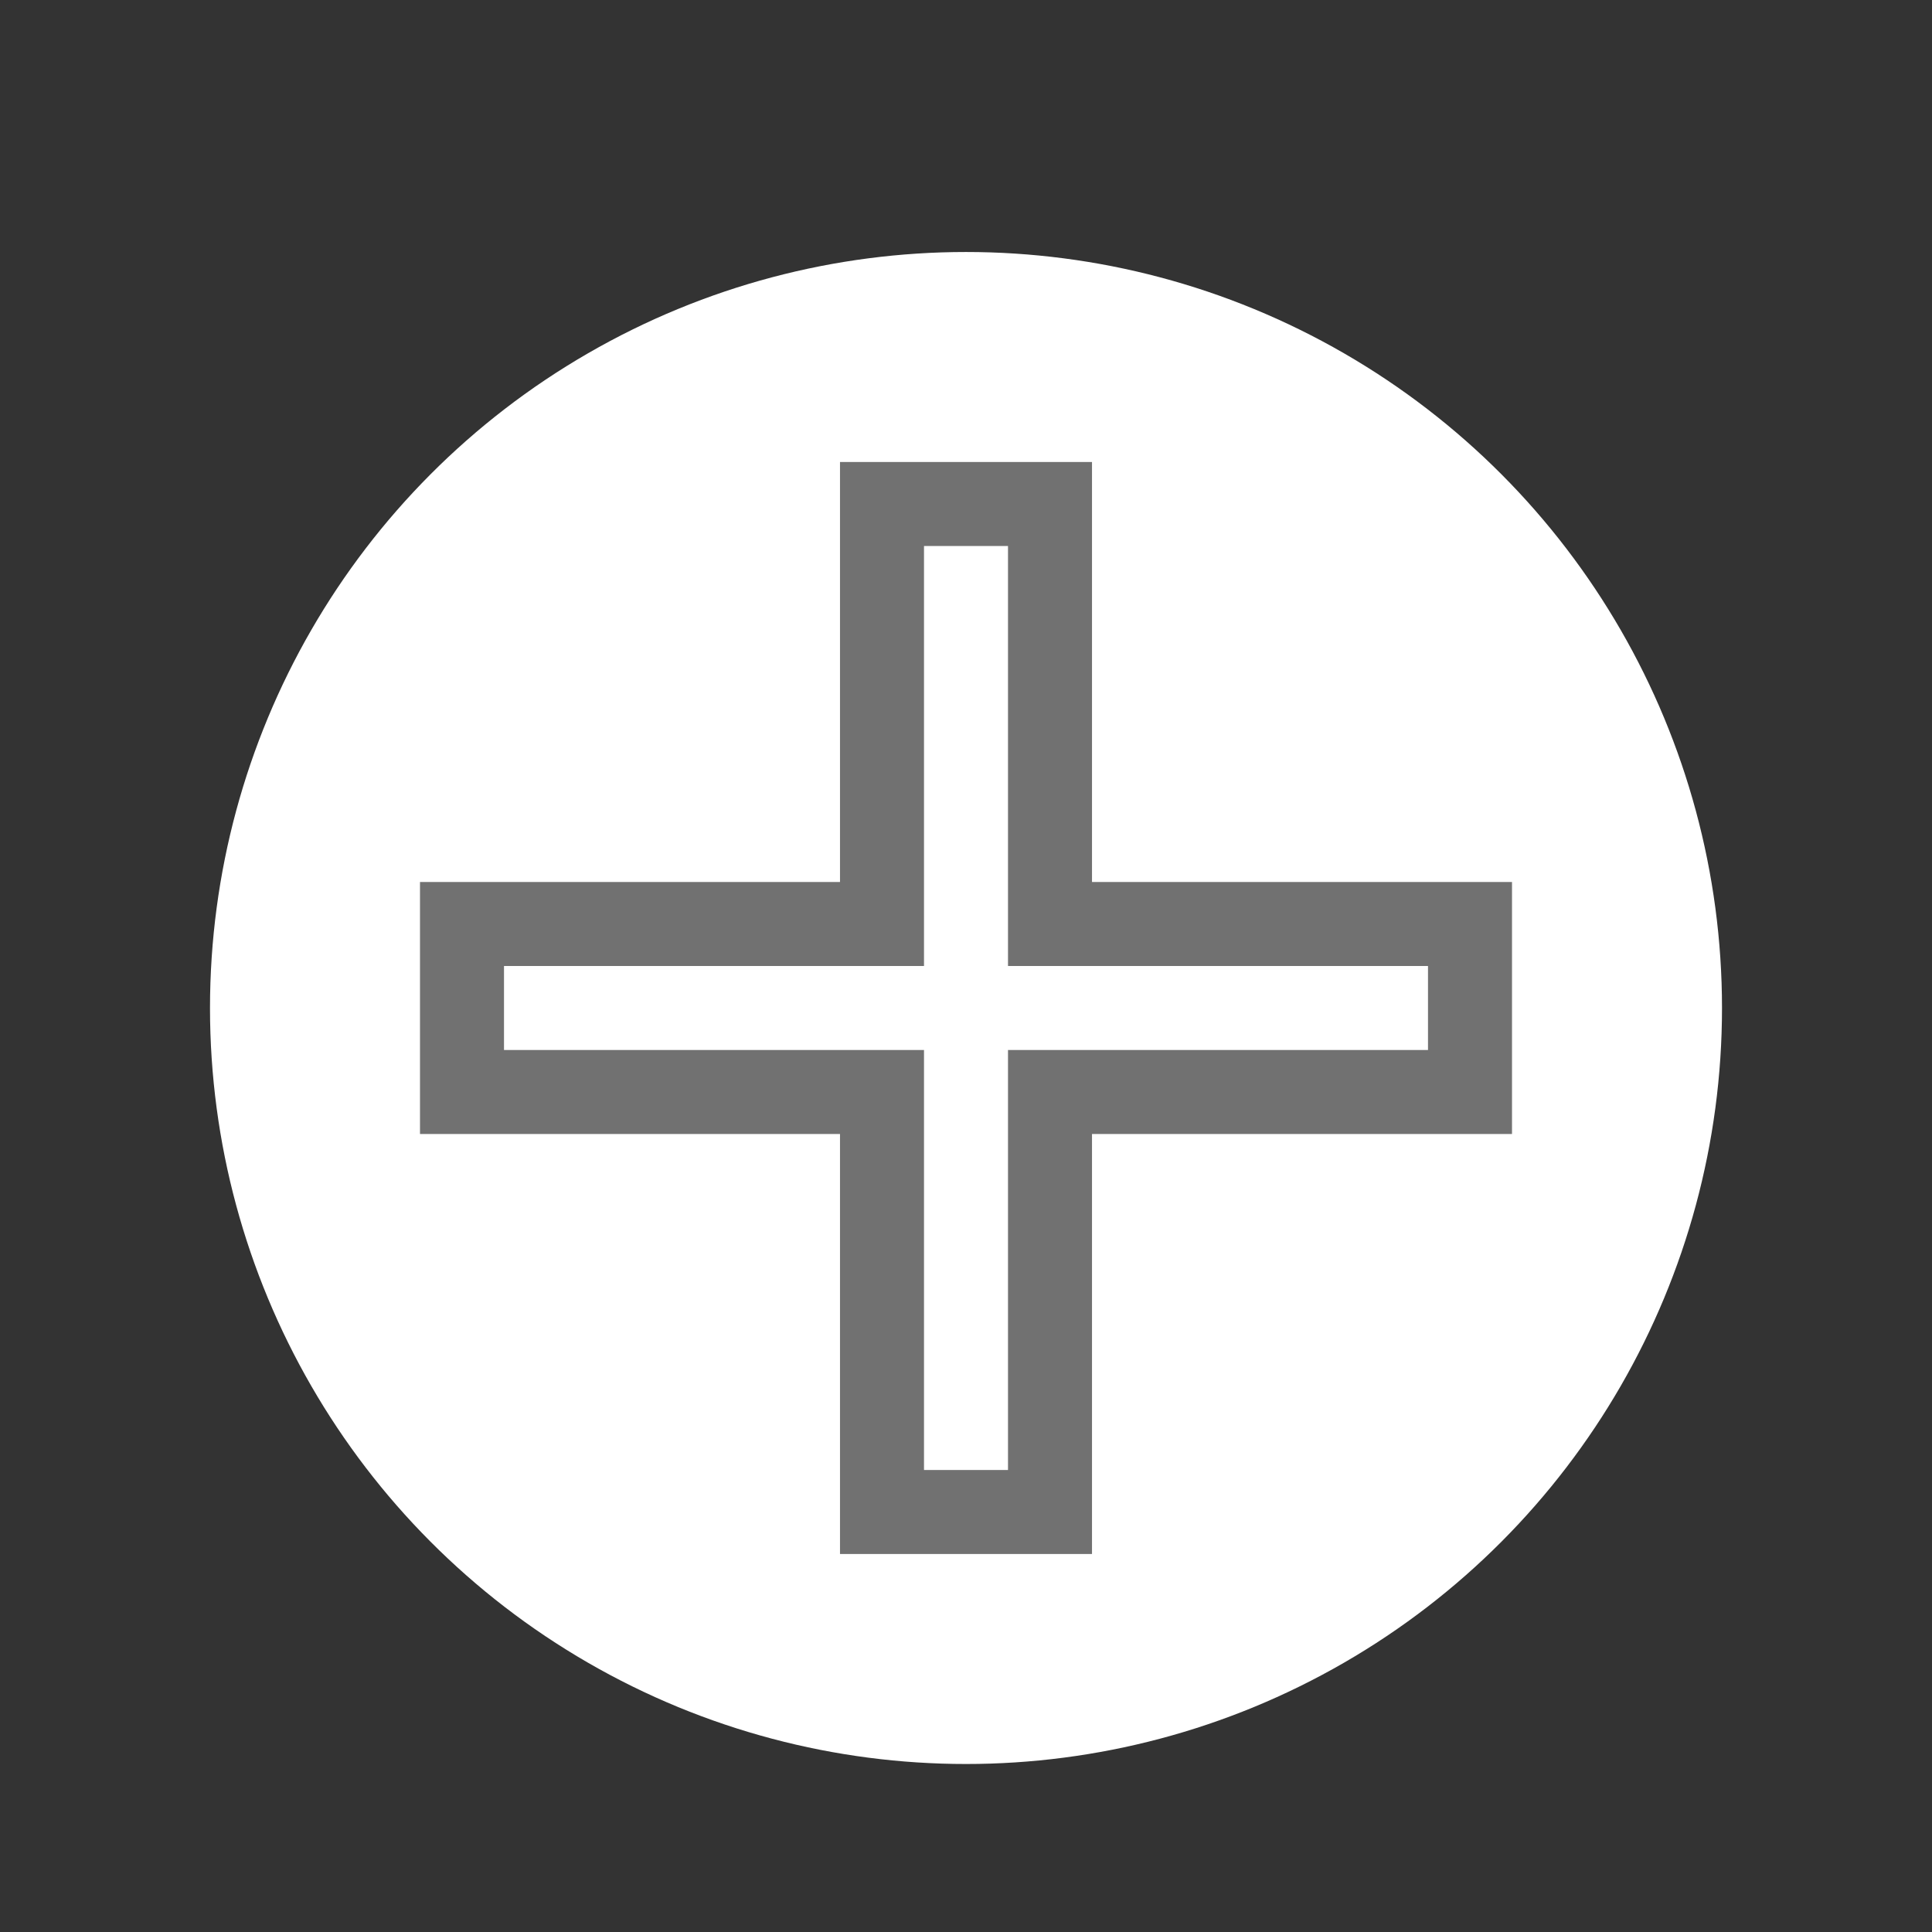
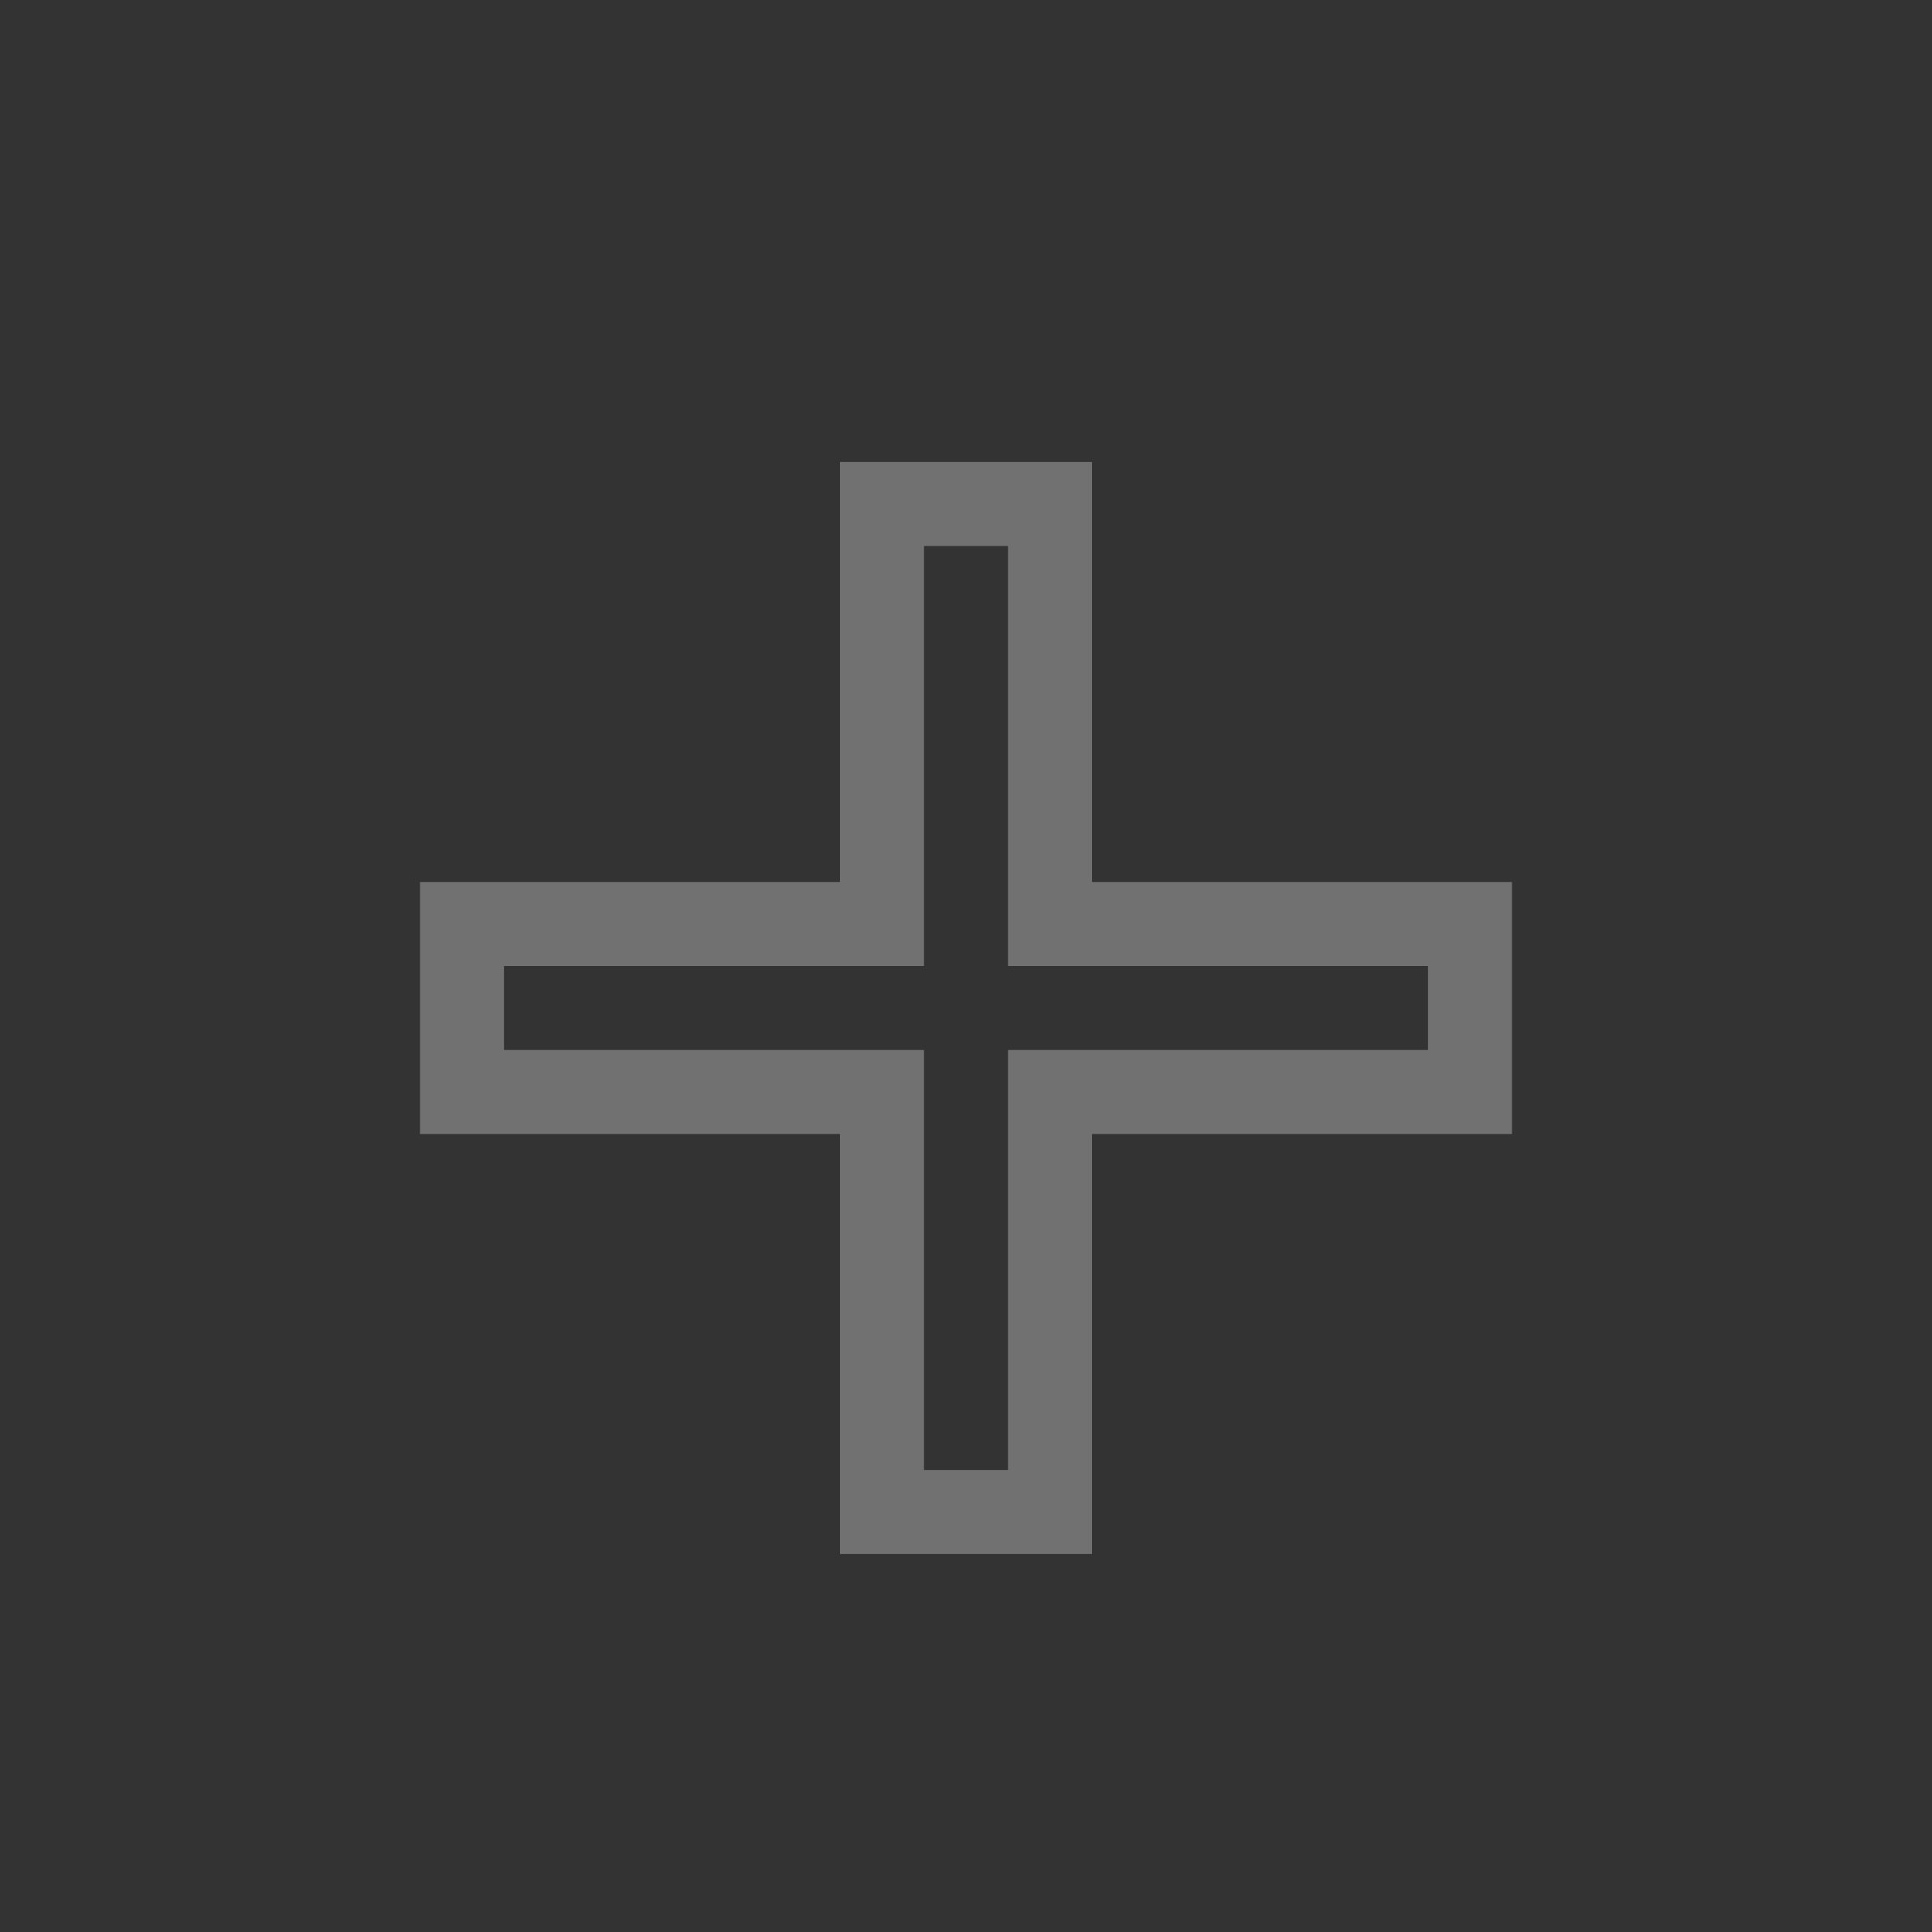
<svg xmlns="http://www.w3.org/2000/svg" version="1.1" id="svg41" x="0px" y="0px" viewBox="0 0 23 23" style="enable-background:new 0 0 23 23;" xml:space="preserve">
  <rect x="0" y="0" width="23" height="23" fill="#333333" stroke="none" />
  <style type="text/css">
	.st0{fill:#FFFFFF;}
	.st1{fill:none;stroke:#717171;}
</style>
  <title>color</title>
  <g id="menu_icn_expansions" transform="translate(-9596 11554)">
-     <circle id="Ellipse_34" class="st0" cx="9607.5" cy="-11542" r="9" />
    <polygon class="st1" points="9613.5,-11543 9608.5,-11543 9608.5,-11548 9606.5,-11548 9606.5,-11543 9601.5,-11543 9601.5,-11541    9606.5,-11541 9606.5,-11536 9608.5,-11536 9608.5,-11541 9613.5,-11541  " />
  </g>
</svg>